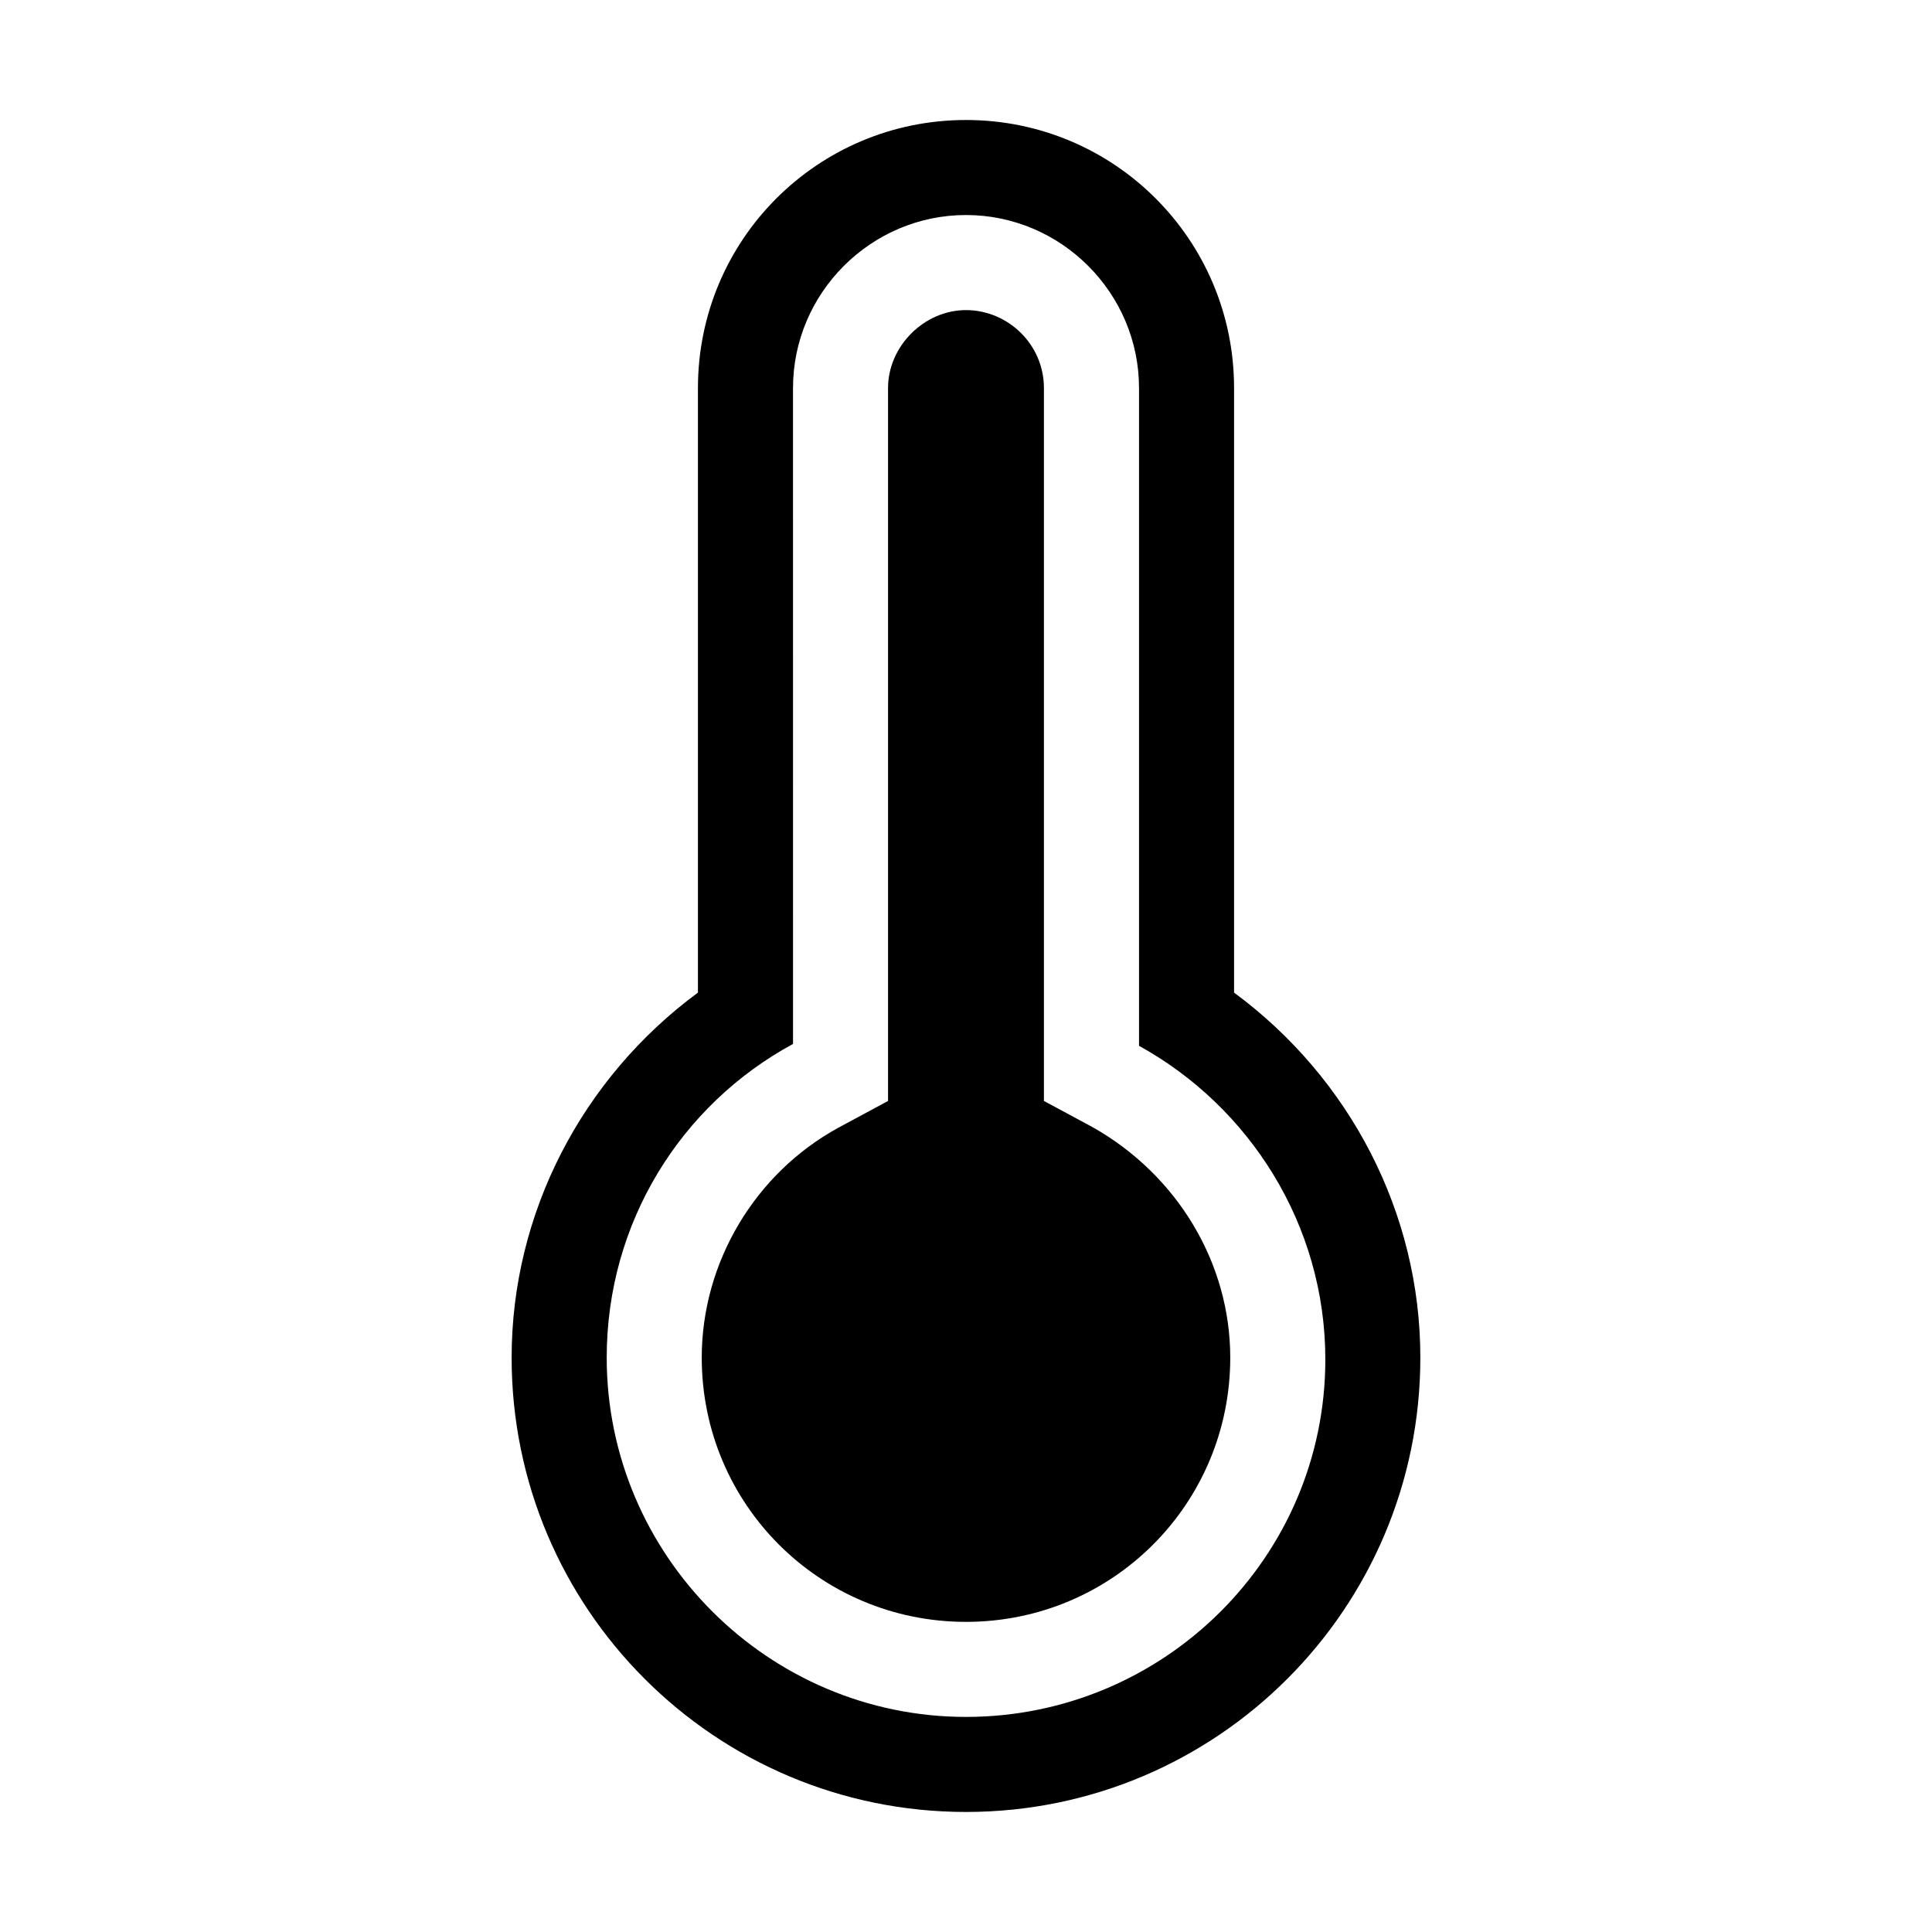
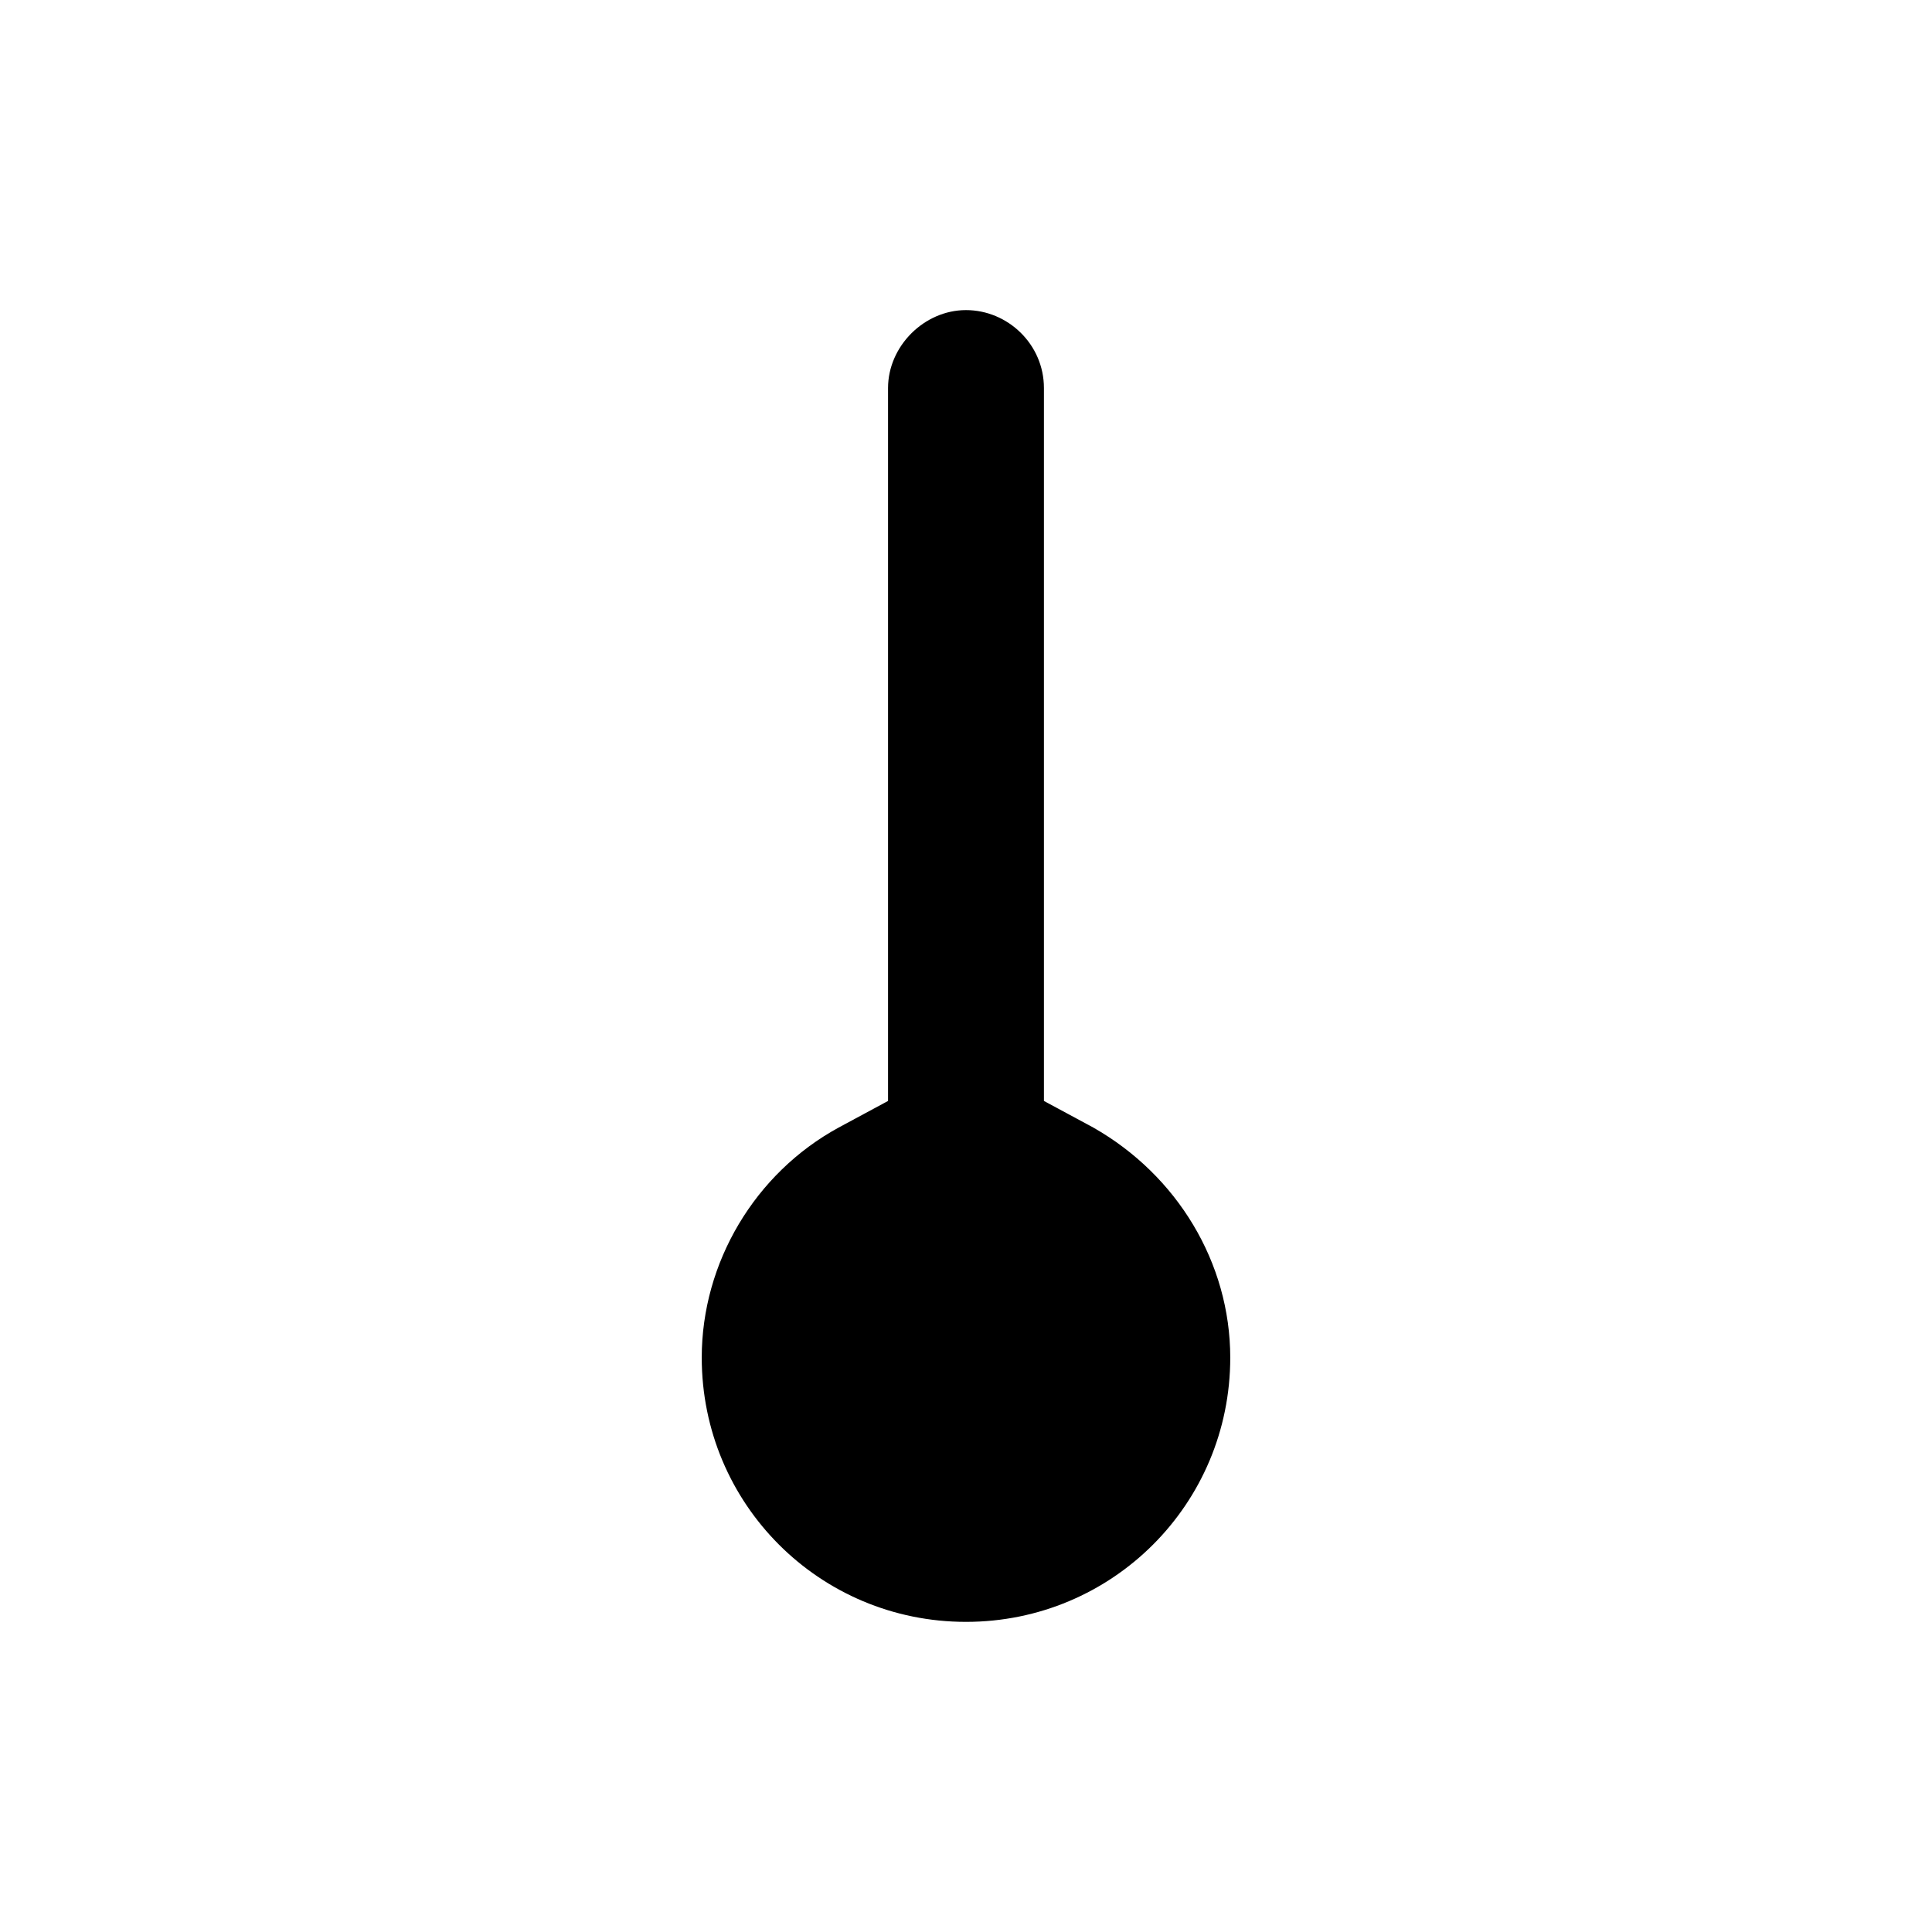
<svg xmlns="http://www.w3.org/2000/svg" fill="#000000" width="800px" height="800px" version="1.1" viewBox="144 144 512 512">
  <g>
-     <path d="m471.04 407.05v-160.21c0-39.297-31.738-71.039-71.039-71.039-39.297 0-71.039 31.738-71.039 71.039v160.21c-30.73 22.672-49.375 58.441-49.375 96.73 0 66.504 53.906 120.41 120.41 120.41 66.504 0 120.41-53.906 120.41-120.41 0.008-38.289-18.633-74.059-49.367-96.73zm-71.035 191.95c-52.395 0-95.219-42.824-95.219-95.219 0-35.77 19.648-67.008 49.375-83.129l-0.004-173.82c0-25.191 20.656-45.848 45.848-45.848s45.848 20.656 45.848 45.848v174.32c29.223 16.121 49.375 47.359 49.375 83.129-0.004 52.398-42.828 94.719-95.223 94.719z" />
    <path d="m433.75 442.82-13.098-7.055v-188.93c0-11.586-9.574-20.656-20.656-20.656s-20.656 9.574-20.656 20.656v188.93l-13.098 7.055c-22.168 12.09-36.273 35.77-36.273 60.961 0 38.793 31.234 70.031 70.031 70.031 38.793 0 70.031-31.234 70.031-70.031-0.008-25.188-14.113-48.363-36.281-60.957z" />
  </g>
</svg>